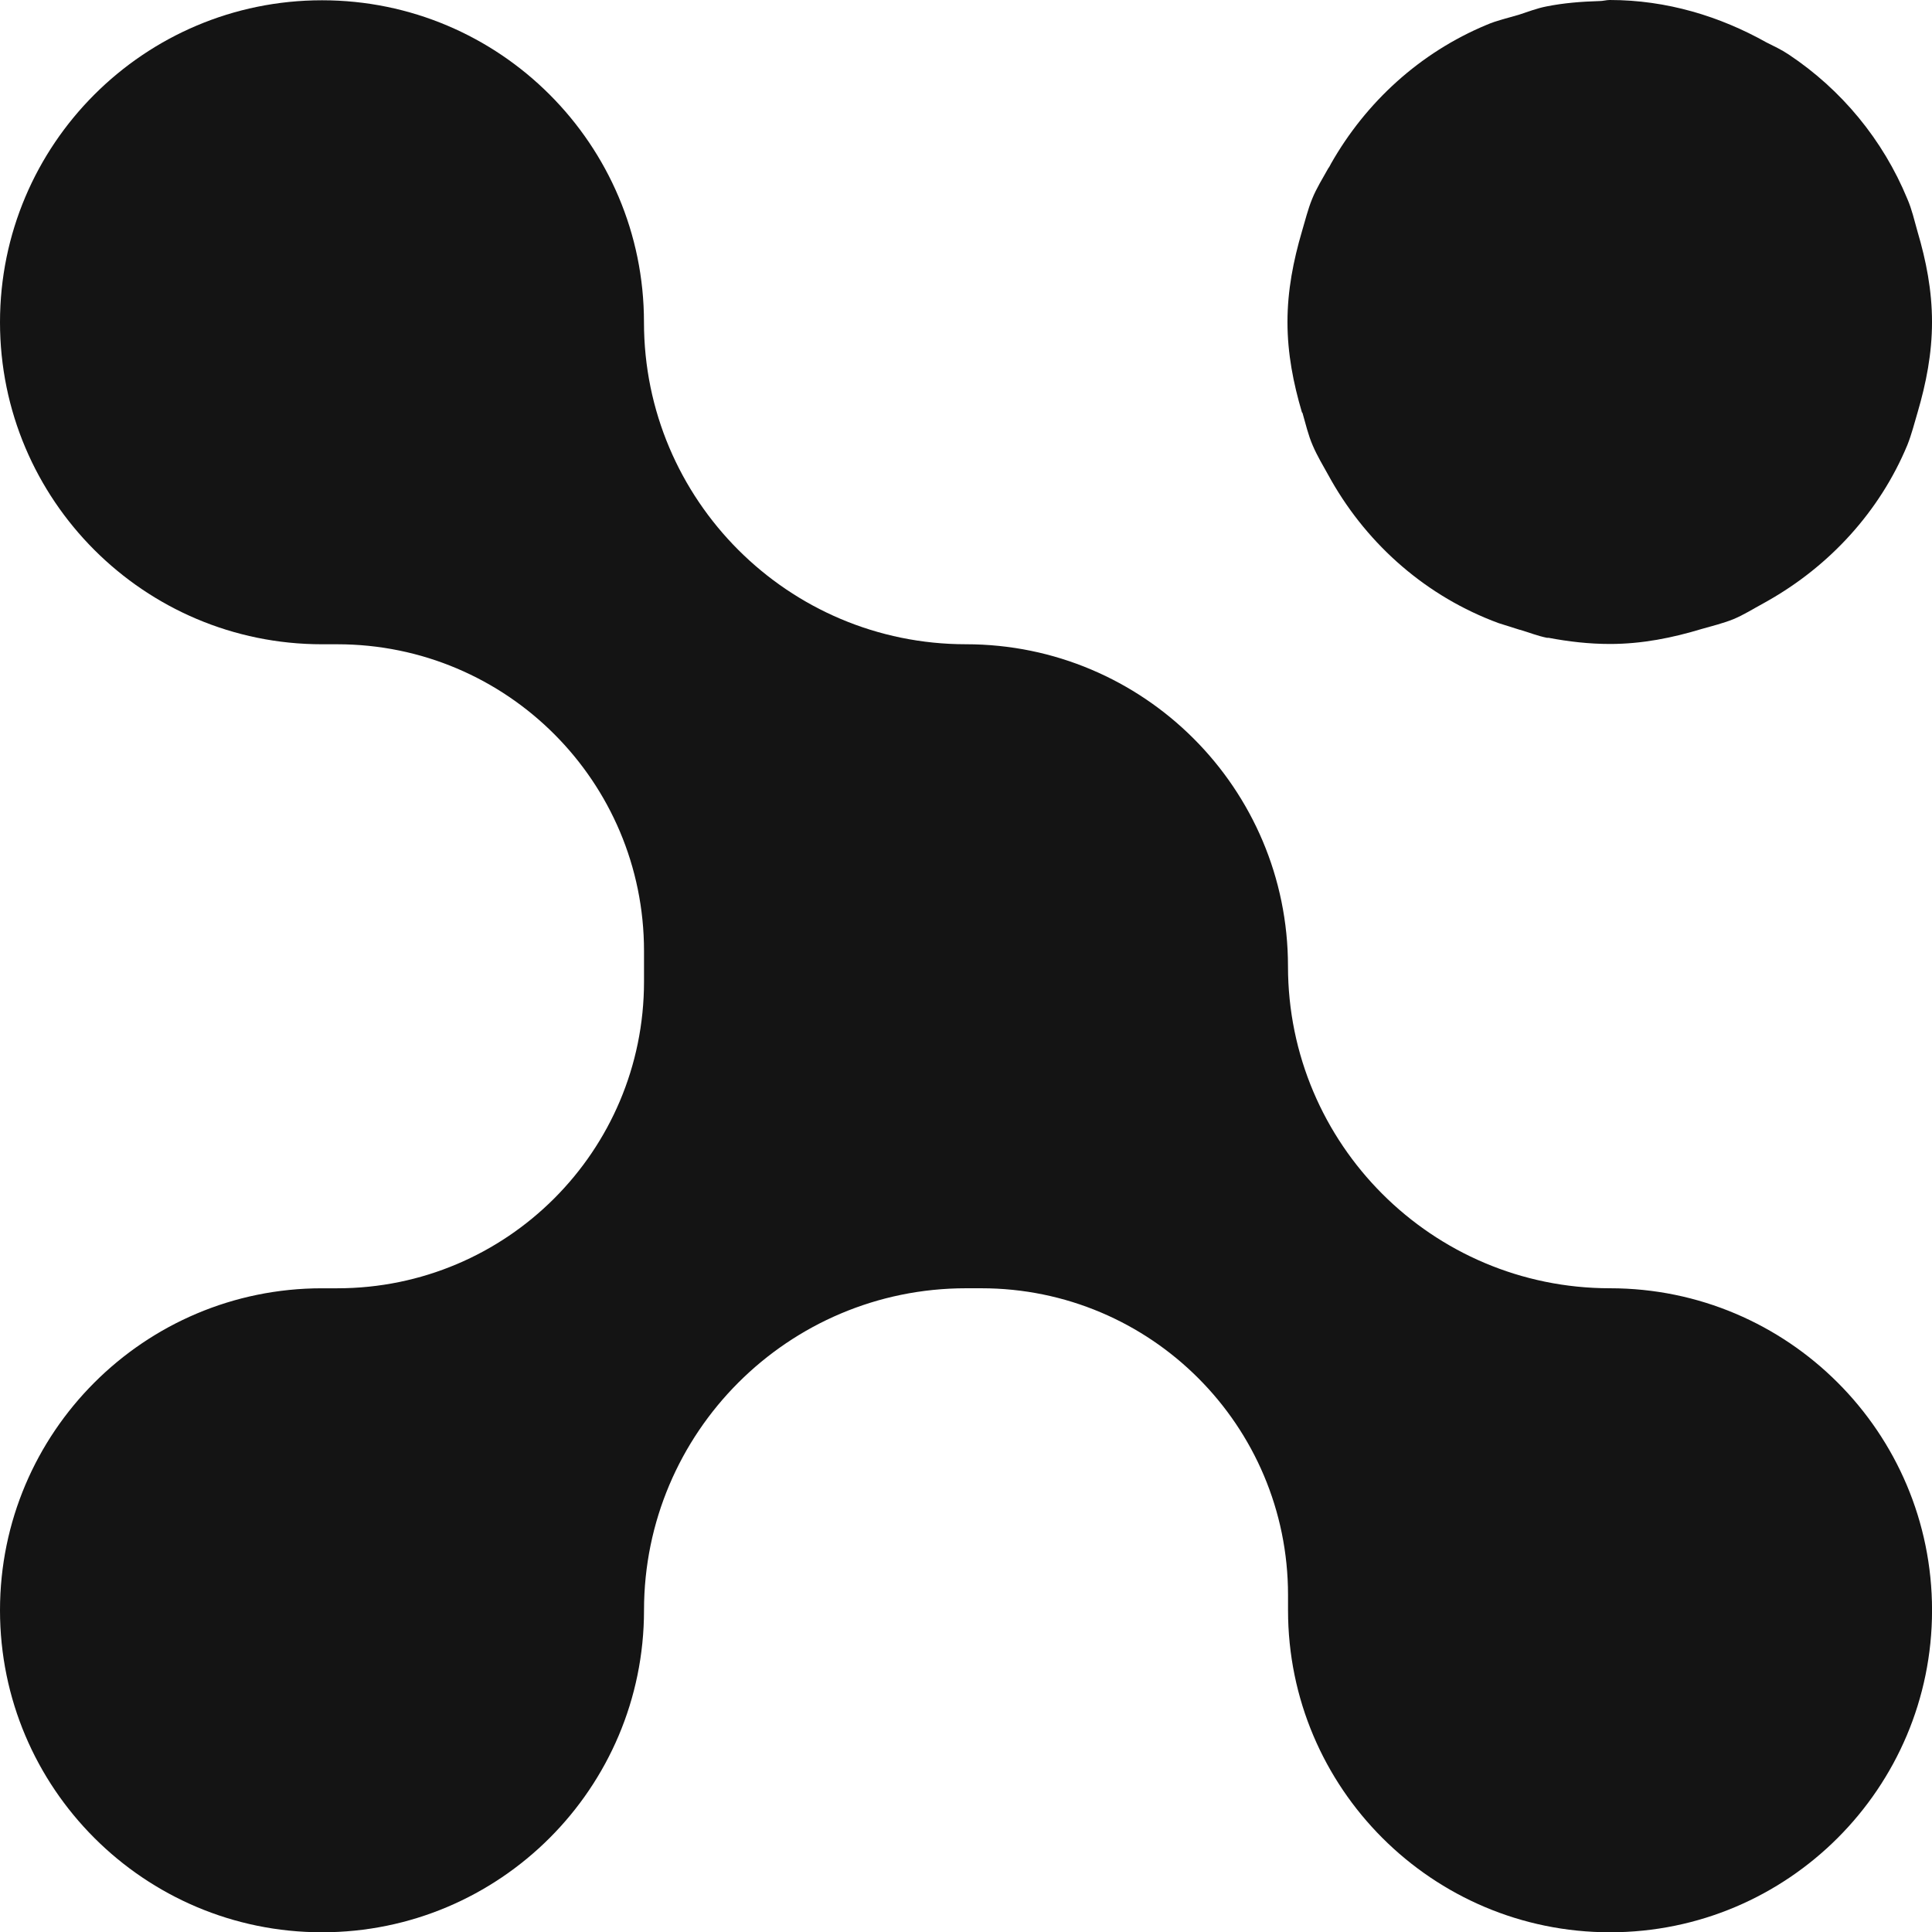
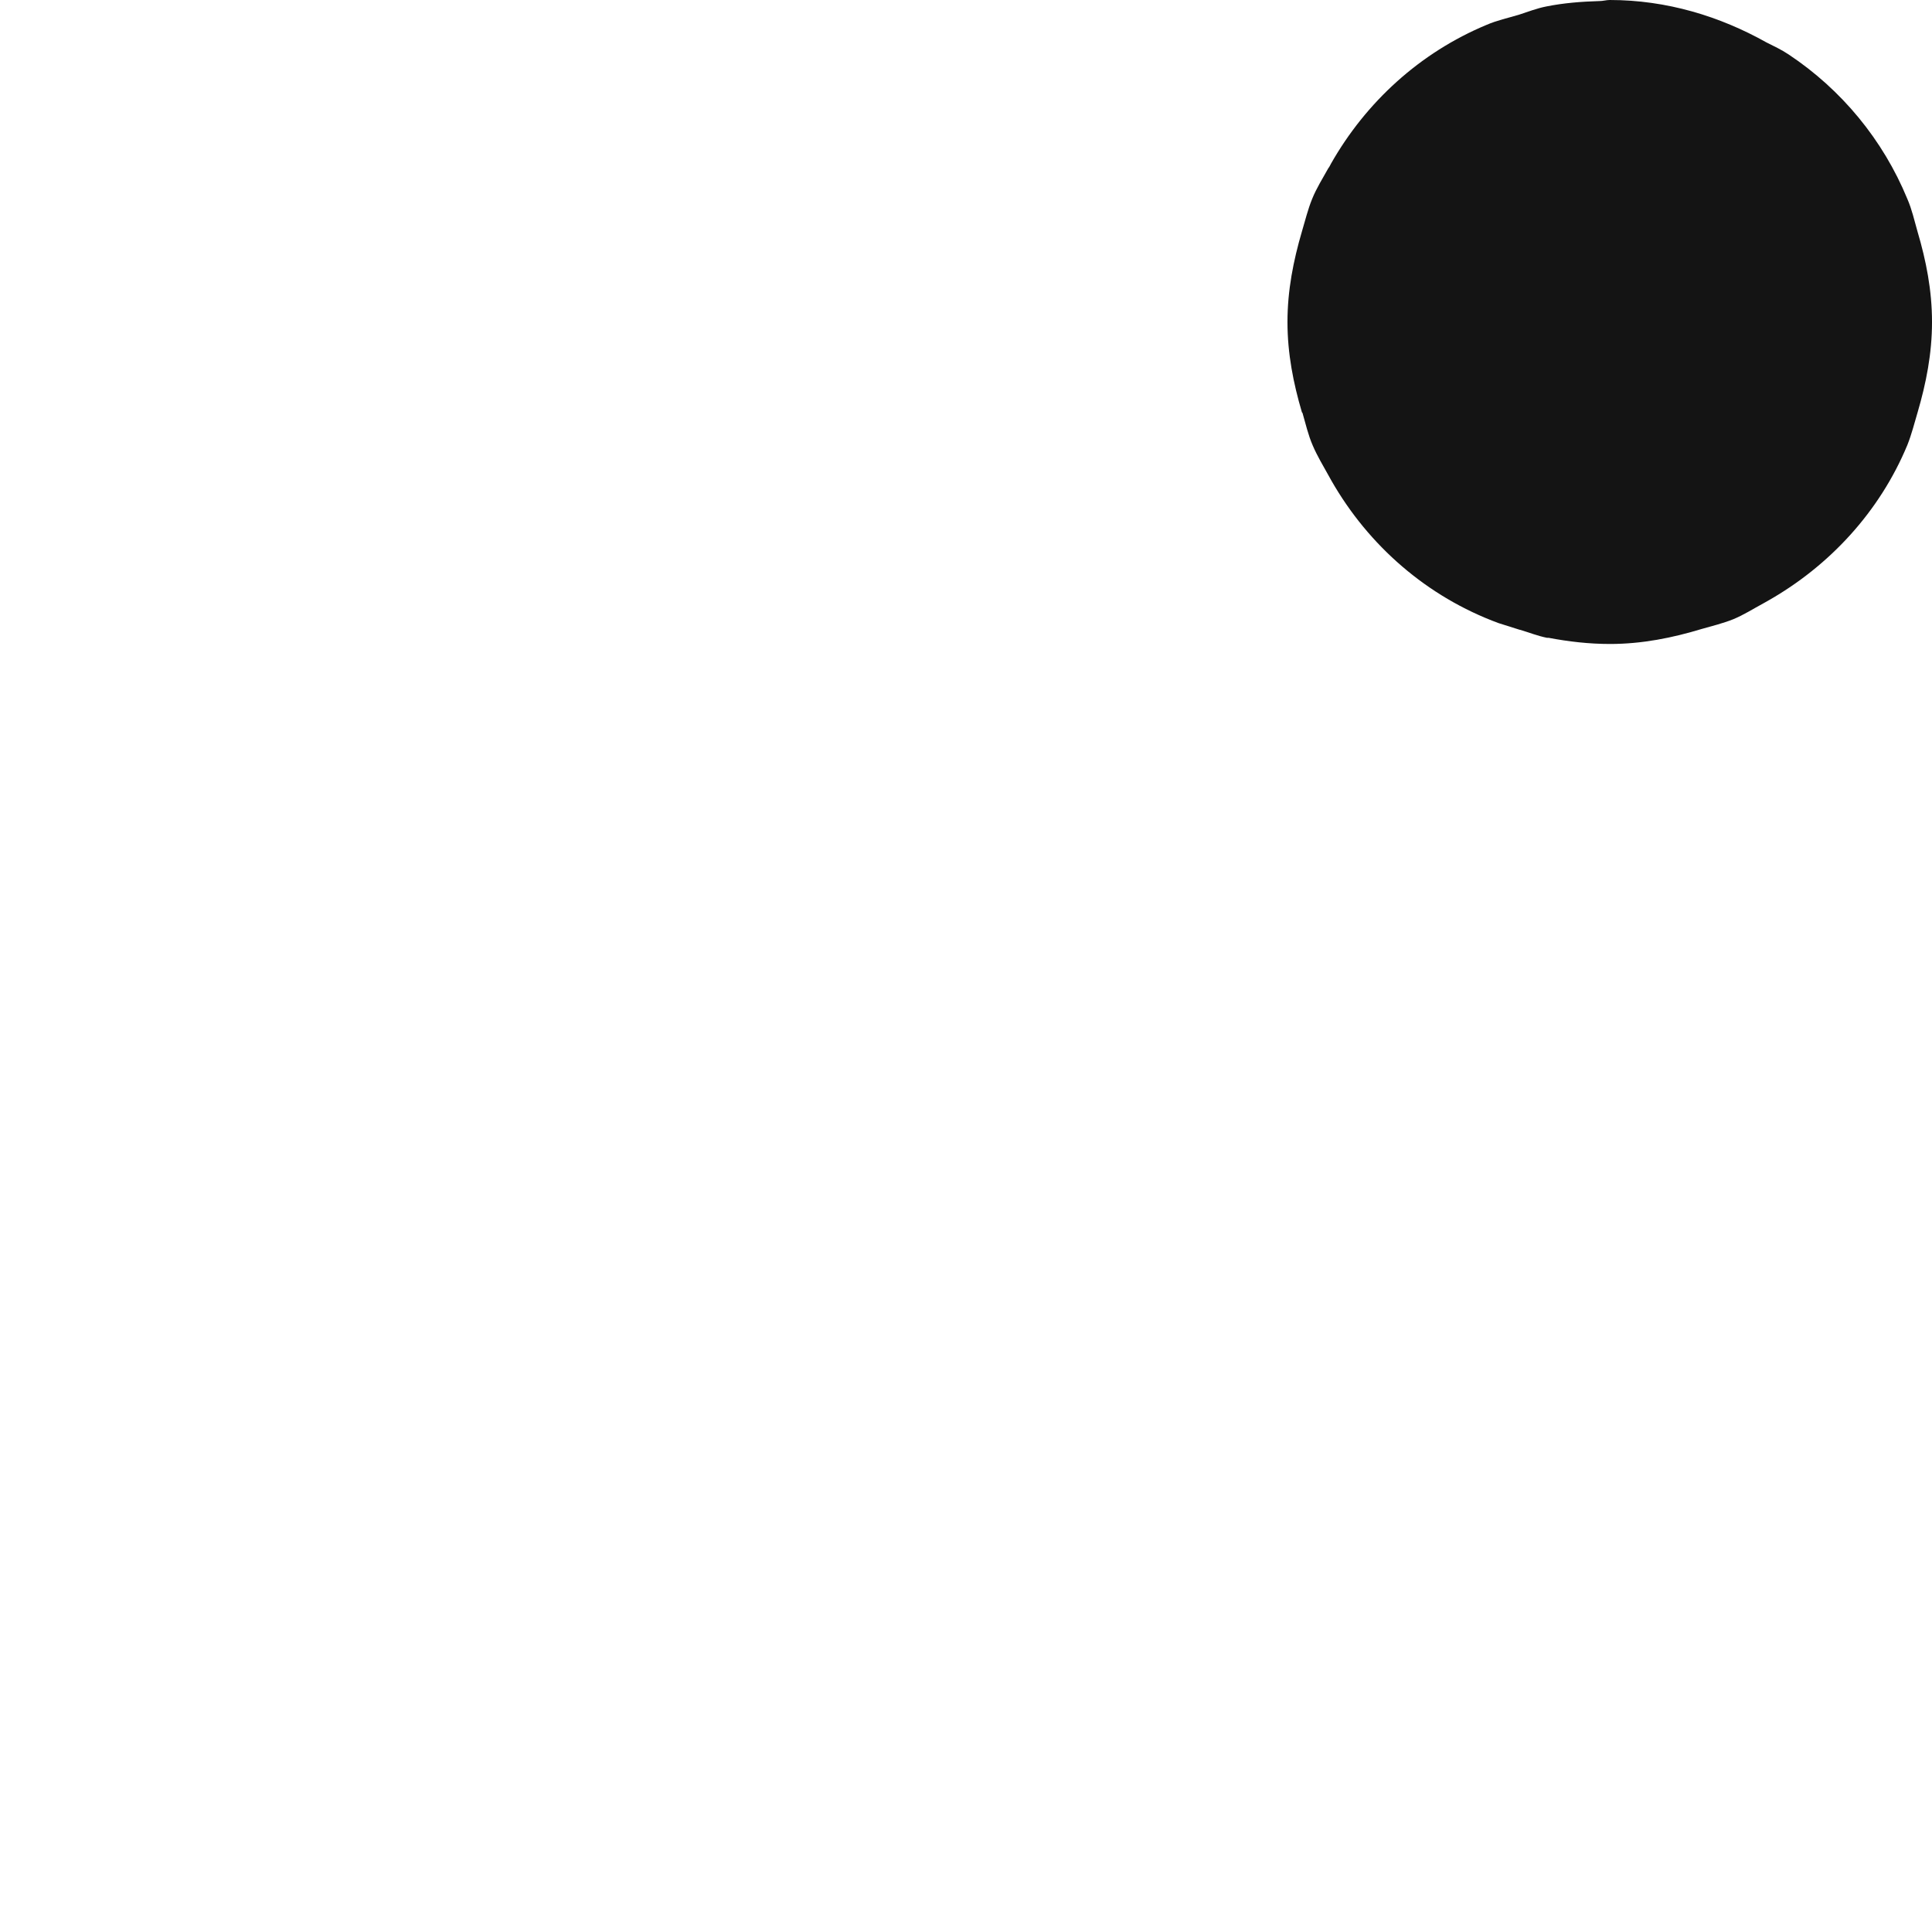
<svg xmlns="http://www.w3.org/2000/svg" version="1.1" width="1122.52" height="1122.68">
  <svg id="SvgjsSvg1033" viewBox="0 0 1122.52 1122.68">
    <defs>
      <style>.cls-1{fill:#141414;}</style>
    </defs>
    <path class="cls-1" d="M756.76,239.89c1.87,6.39,3.27,12.77,5.92,18.85h0c2.65,6.23,6.08,11.84,9.35,17.76h0c.47.93,1.09,1.87,1.56,2.8,21.65,37.85,55.61,67.45,97.05,82.72,4.05,1.25,8.26,2.65,12.31,3.89h.16c5.3,1.56,10.28,3.58,15.73,4.67h.93c11.53,2.18,23.37,3.58,35.67,3.58,18.69,0,36.3-3.58,53.28-8.72,6.08-1.71,12.31-3.27,18.23-5.61h0c6.08-2.49,11.68-6.08,17.45-9.19h0c.78-.47,1.71-.93,2.49-1.4,36.14-20.41,65.27-52.03,81.31-90.66h0c2.49-6.23,4.05-12.62,5.92-18.85h0c4.98-16.98,8.41-34.27,8.41-52.65s-3.43-35.67-8.41-52.5h0c-1.87-6.54-3.27-12.93-5.92-19-14.18-34.43-38.32-63.56-69.01-83.96h0c-4.21-2.8-8.57-4.83-12.93-7.01-26.95-15.11-57.79-24.61-90.97-24.61-2.03,0-3.89.62-6.08.62-10.28.31-20.56,1.09-30.69,3.12h0c-5.61,1.09-10.75,3.12-16.04,4.83h0c-6.23,1.87-12.77,3.27-18.85,5.92h0c-38.48,16.04-69.94,44.71-90.35,80.69-.47.93-.93,1.87-1.56,2.65h0c-3.27,5.92-6.85,11.53-9.35,17.76-2.49,6.08-4.05,12.62-5.92,18.85h0c-4.98,16.98-8.41,34.27-8.41,52.65s3.43,35.67,8.41,52.5h0l.31.31h0Z" />
-     <path class="cls-1" d="M935.43,748.5c-103.28,0-187.09-83.81-187.09-187.09s-83.81-187.09-187.09-187.09-187.09-83.81-187.09-187.09h0C374.17,83.96,290.37.16,187.09.16S0,83.96,0,187.24s83.81,187.09,187.09,187.09h8.88c98.45,0,178.21,79.76,178.21,178.21v17.76c0,98.45-79.76,178.21-178.21,178.21h-8.88C83.81,748.5,0,832.31,0,935.59s83.81,187.09,187.09,187.09,187.09-83.81,187.09-187.09,83.81-187.09,187.09-187.09h8.88c98.45,0,178.21,79.76,178.21,178.21v8.88c0,103.28,83.81,187.09,187.09,187.09s187.09-83.81,187.09-187.09-83.81-187.09-187.09-187.09Z" />
  </svg>
  <style>@media (prefers-color-scheme: light) { :root { filter: none; } }
@media (prefers-color-scheme: dark) { :root { filter: contrast(0.385) brightness(4.5); } }
</style>
</svg>